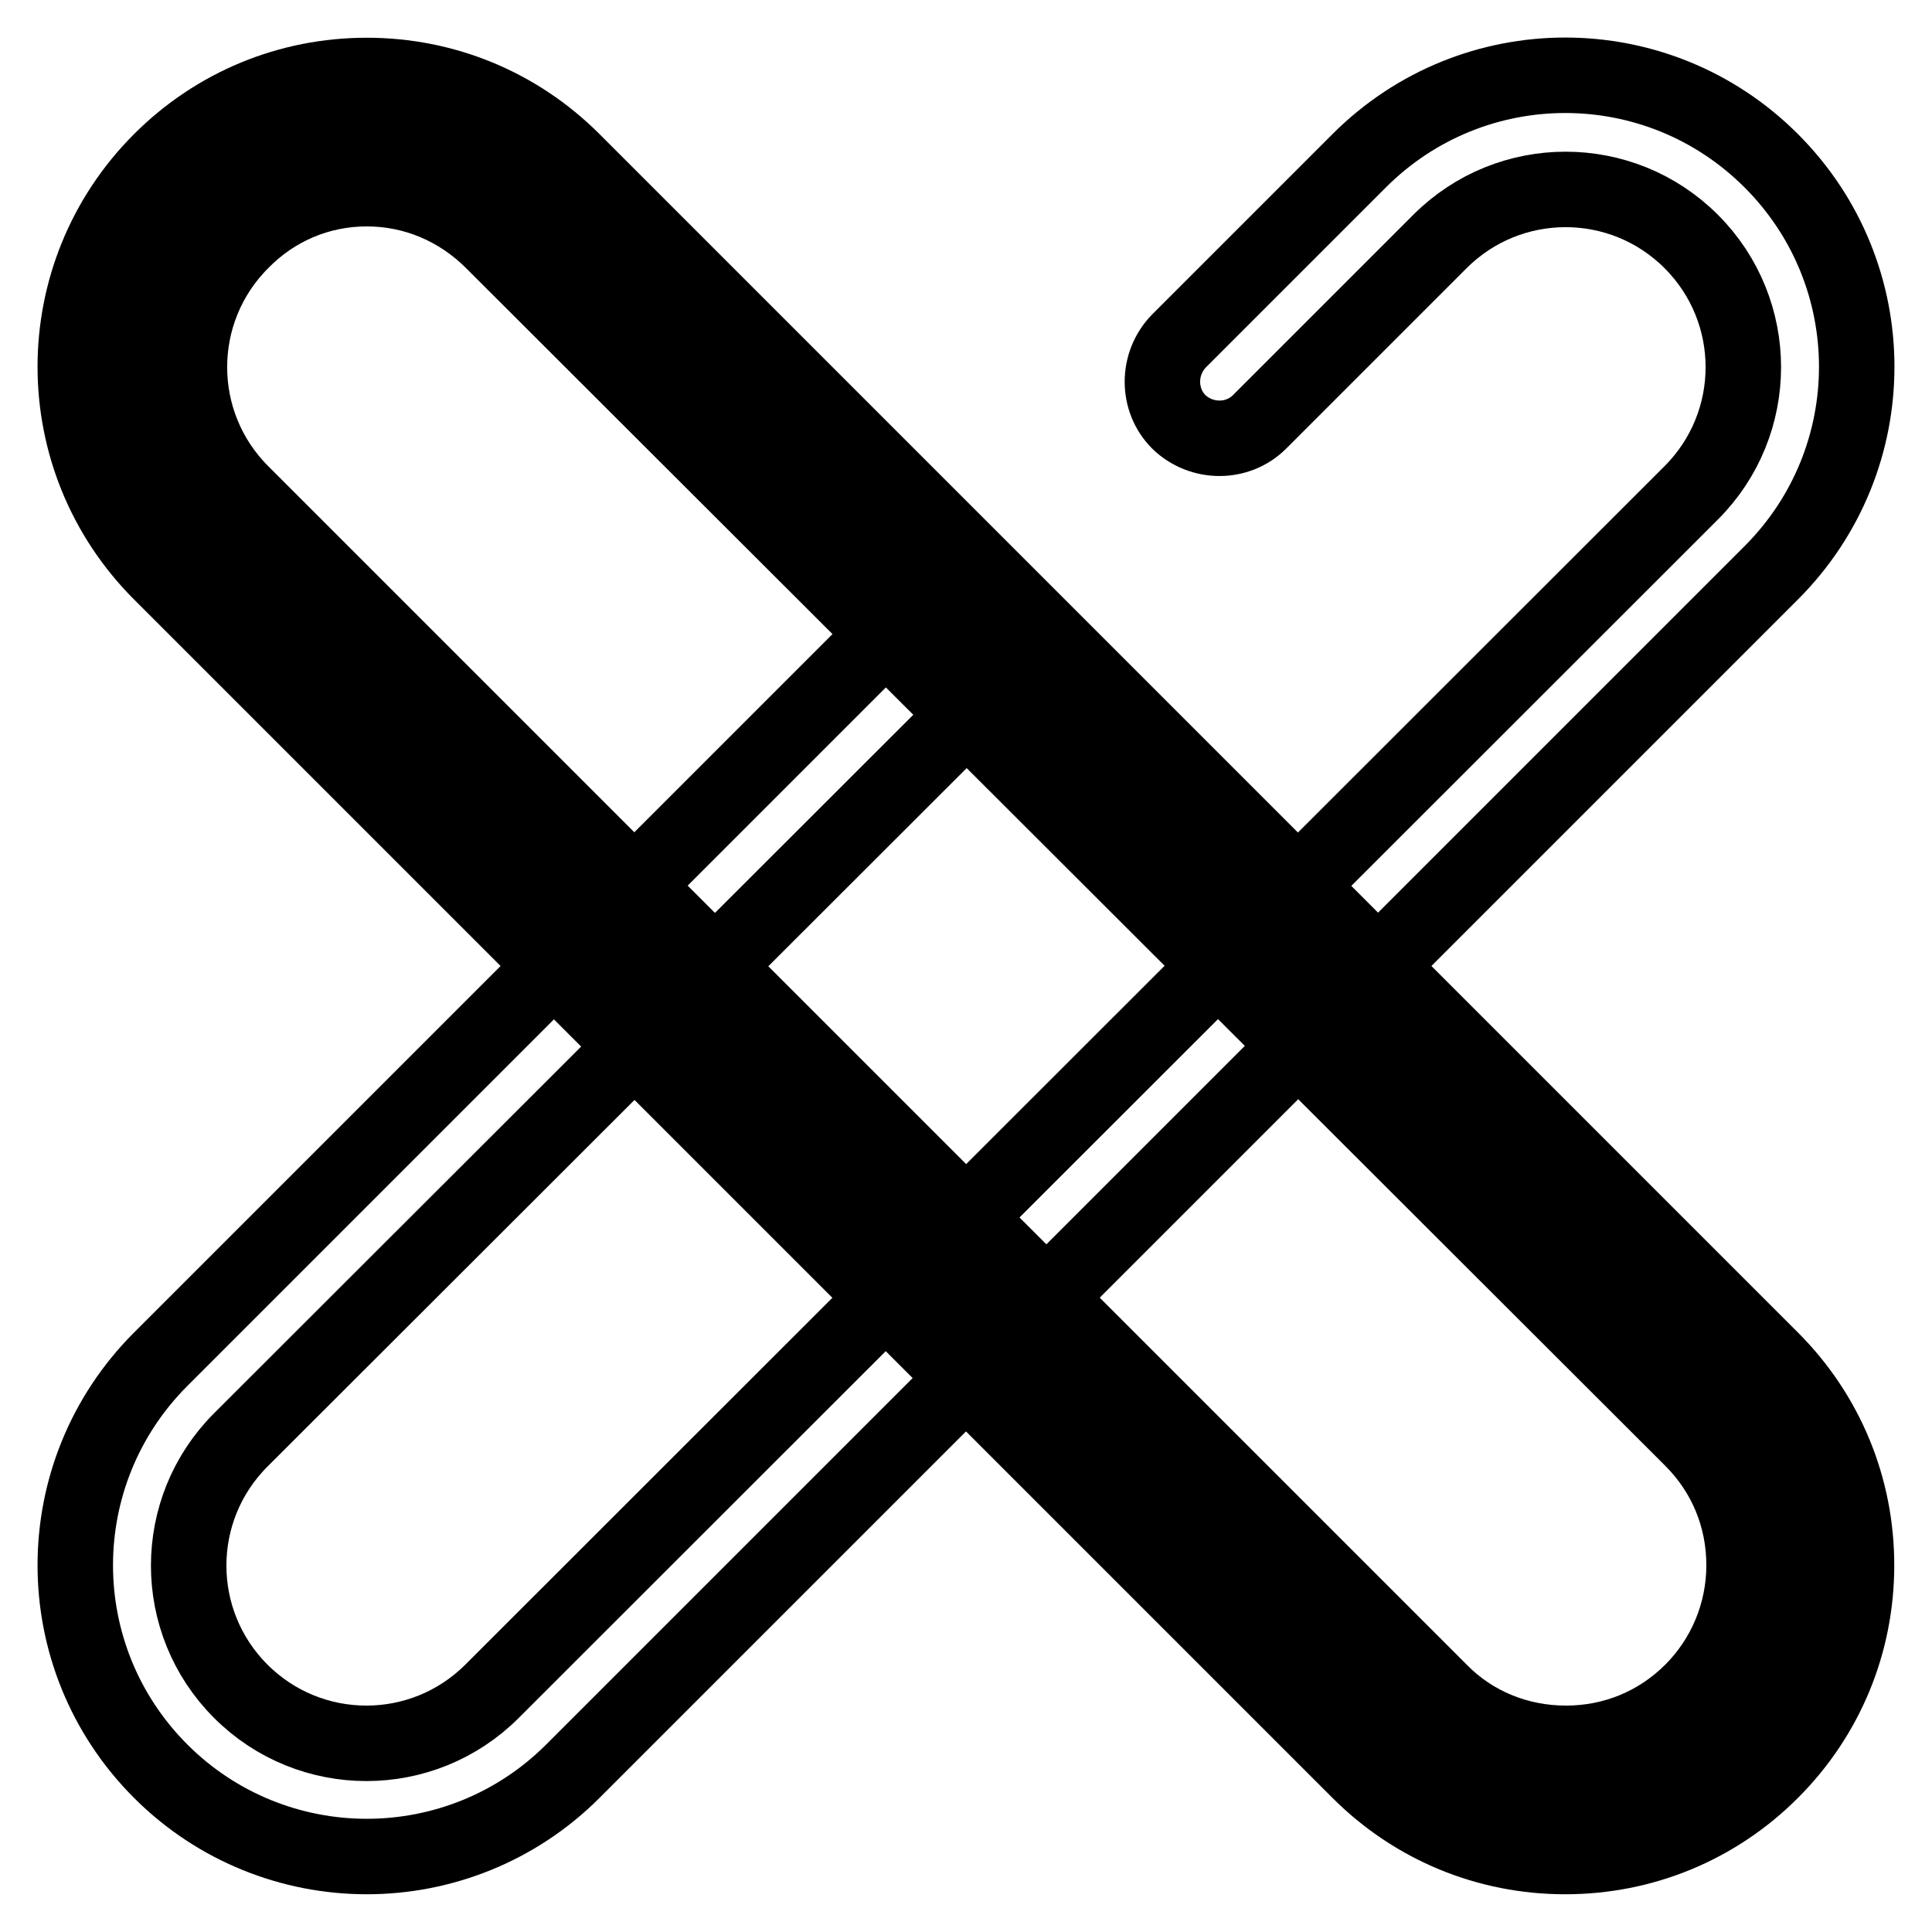
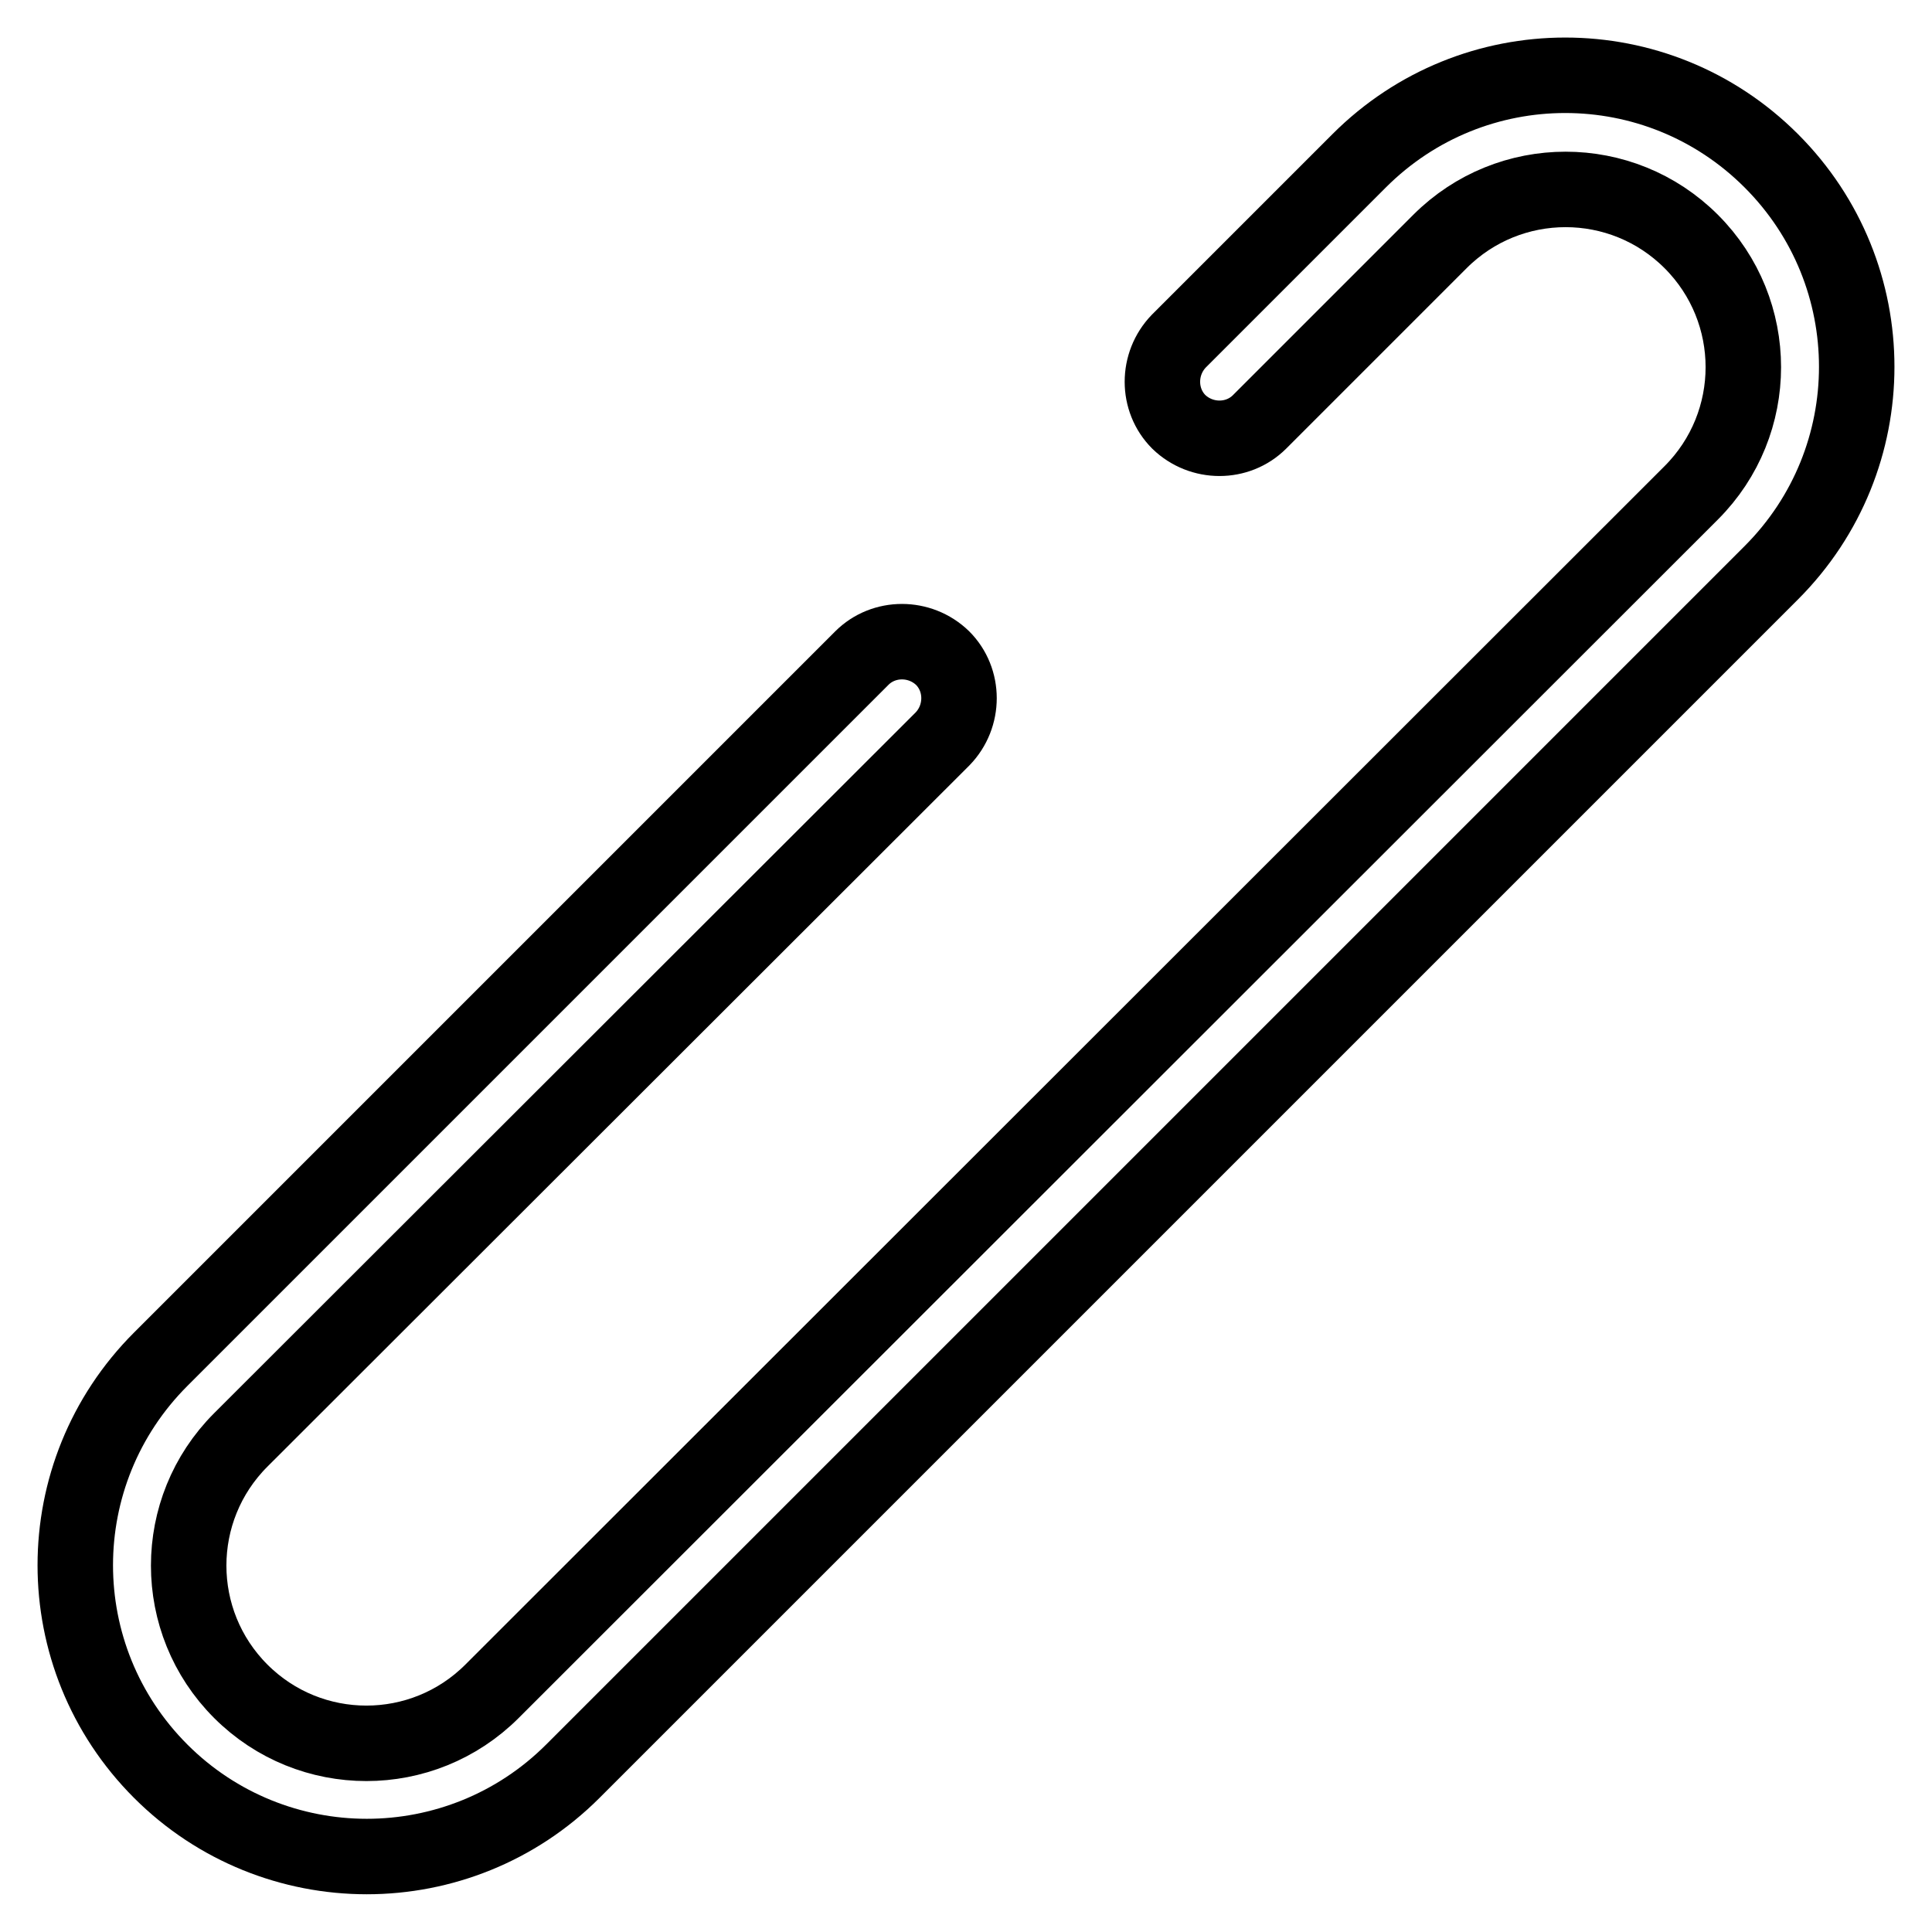
<svg xmlns="http://www.w3.org/2000/svg" version="1.1" x="0px" y="0px" viewBox="0 0 256 256" enable-background="new 0 0 256 256" xml:space="preserve">
  <g>
    <path stroke-width="10" fill-opacity="0" stroke="#000000" d="M48.6,246c-9.9,0-19.8-3.8-27.3-11.3c-15.1-15.1-15.1-39.5,0-54.6l92.9-92.9c2.9-2.9,7.7-2.9,10.7,0 c2.9,2.9,2.9,7.7,0,10.7l-93,92.9c-9.2,9.2-9.2,24.1,0,33.3c9.2,9.2,24.1,9.2,33.3,0L224.1,65.3c9.2-9.2,9.2-24.1,0-33.3 c-9.2-9.2-24.1-9.2-33.3,0l-23.9,23.9c-2.9,2.9-7.7,2.9-10.7,0c-2.9-2.9-2.9-7.7,0-10.7l23.9-23.9c15.1-15.1,39.5-15.1,54.6,0 c15.1,15.1,15.1,39.5,0,54.6L75.9,234.7C68.4,242.2,58.5,246,48.6,246z" />
-     <path stroke-width="10" fill-opacity="0" stroke="#000000" d="M229.4,229.4c-12.1,12.1-31.8,12.1-44,0L26.6,70.6c-12.1-12.1-12.1-31.8,0-44c12.1-12.1,31.8-12.1,44,0 l158.8,158.8C241.5,197.6,241.5,217.2,229.4,229.4L229.4,229.4z" />
-     <path stroke-width="10" fill-opacity="0" stroke="#000000" d="M207.4,246c-10.3,0-20-4-27.3-11.3L21.3,75.9c-15.1-15.1-15.1-39.5,0-54.6C28.6,14,38.3,10,48.6,10 c10.3,0,20,4,27.3,11.3l158.8,158.8c7.3,7.3,11.3,17,11.3,27.3c0,10.3-4,20-11.3,27.3C227.4,242,217.7,246,207.4,246z M48.6,25 C42.3,25,36.4,27.5,32,32c-9.2,9.2-9.2,24.1,0,33.3l158.8,158.8c4.4,4.5,10.4,6.9,16.7,6.9c6.3,0,12.2-2.4,16.7-6.9 c4.4-4.4,6.9-10.4,6.9-16.7c0-6.3-2.4-12.2-6.9-16.7L65.3,32C60.8,27.5,54.9,25,48.6,25z" />
  </g>
</svg>